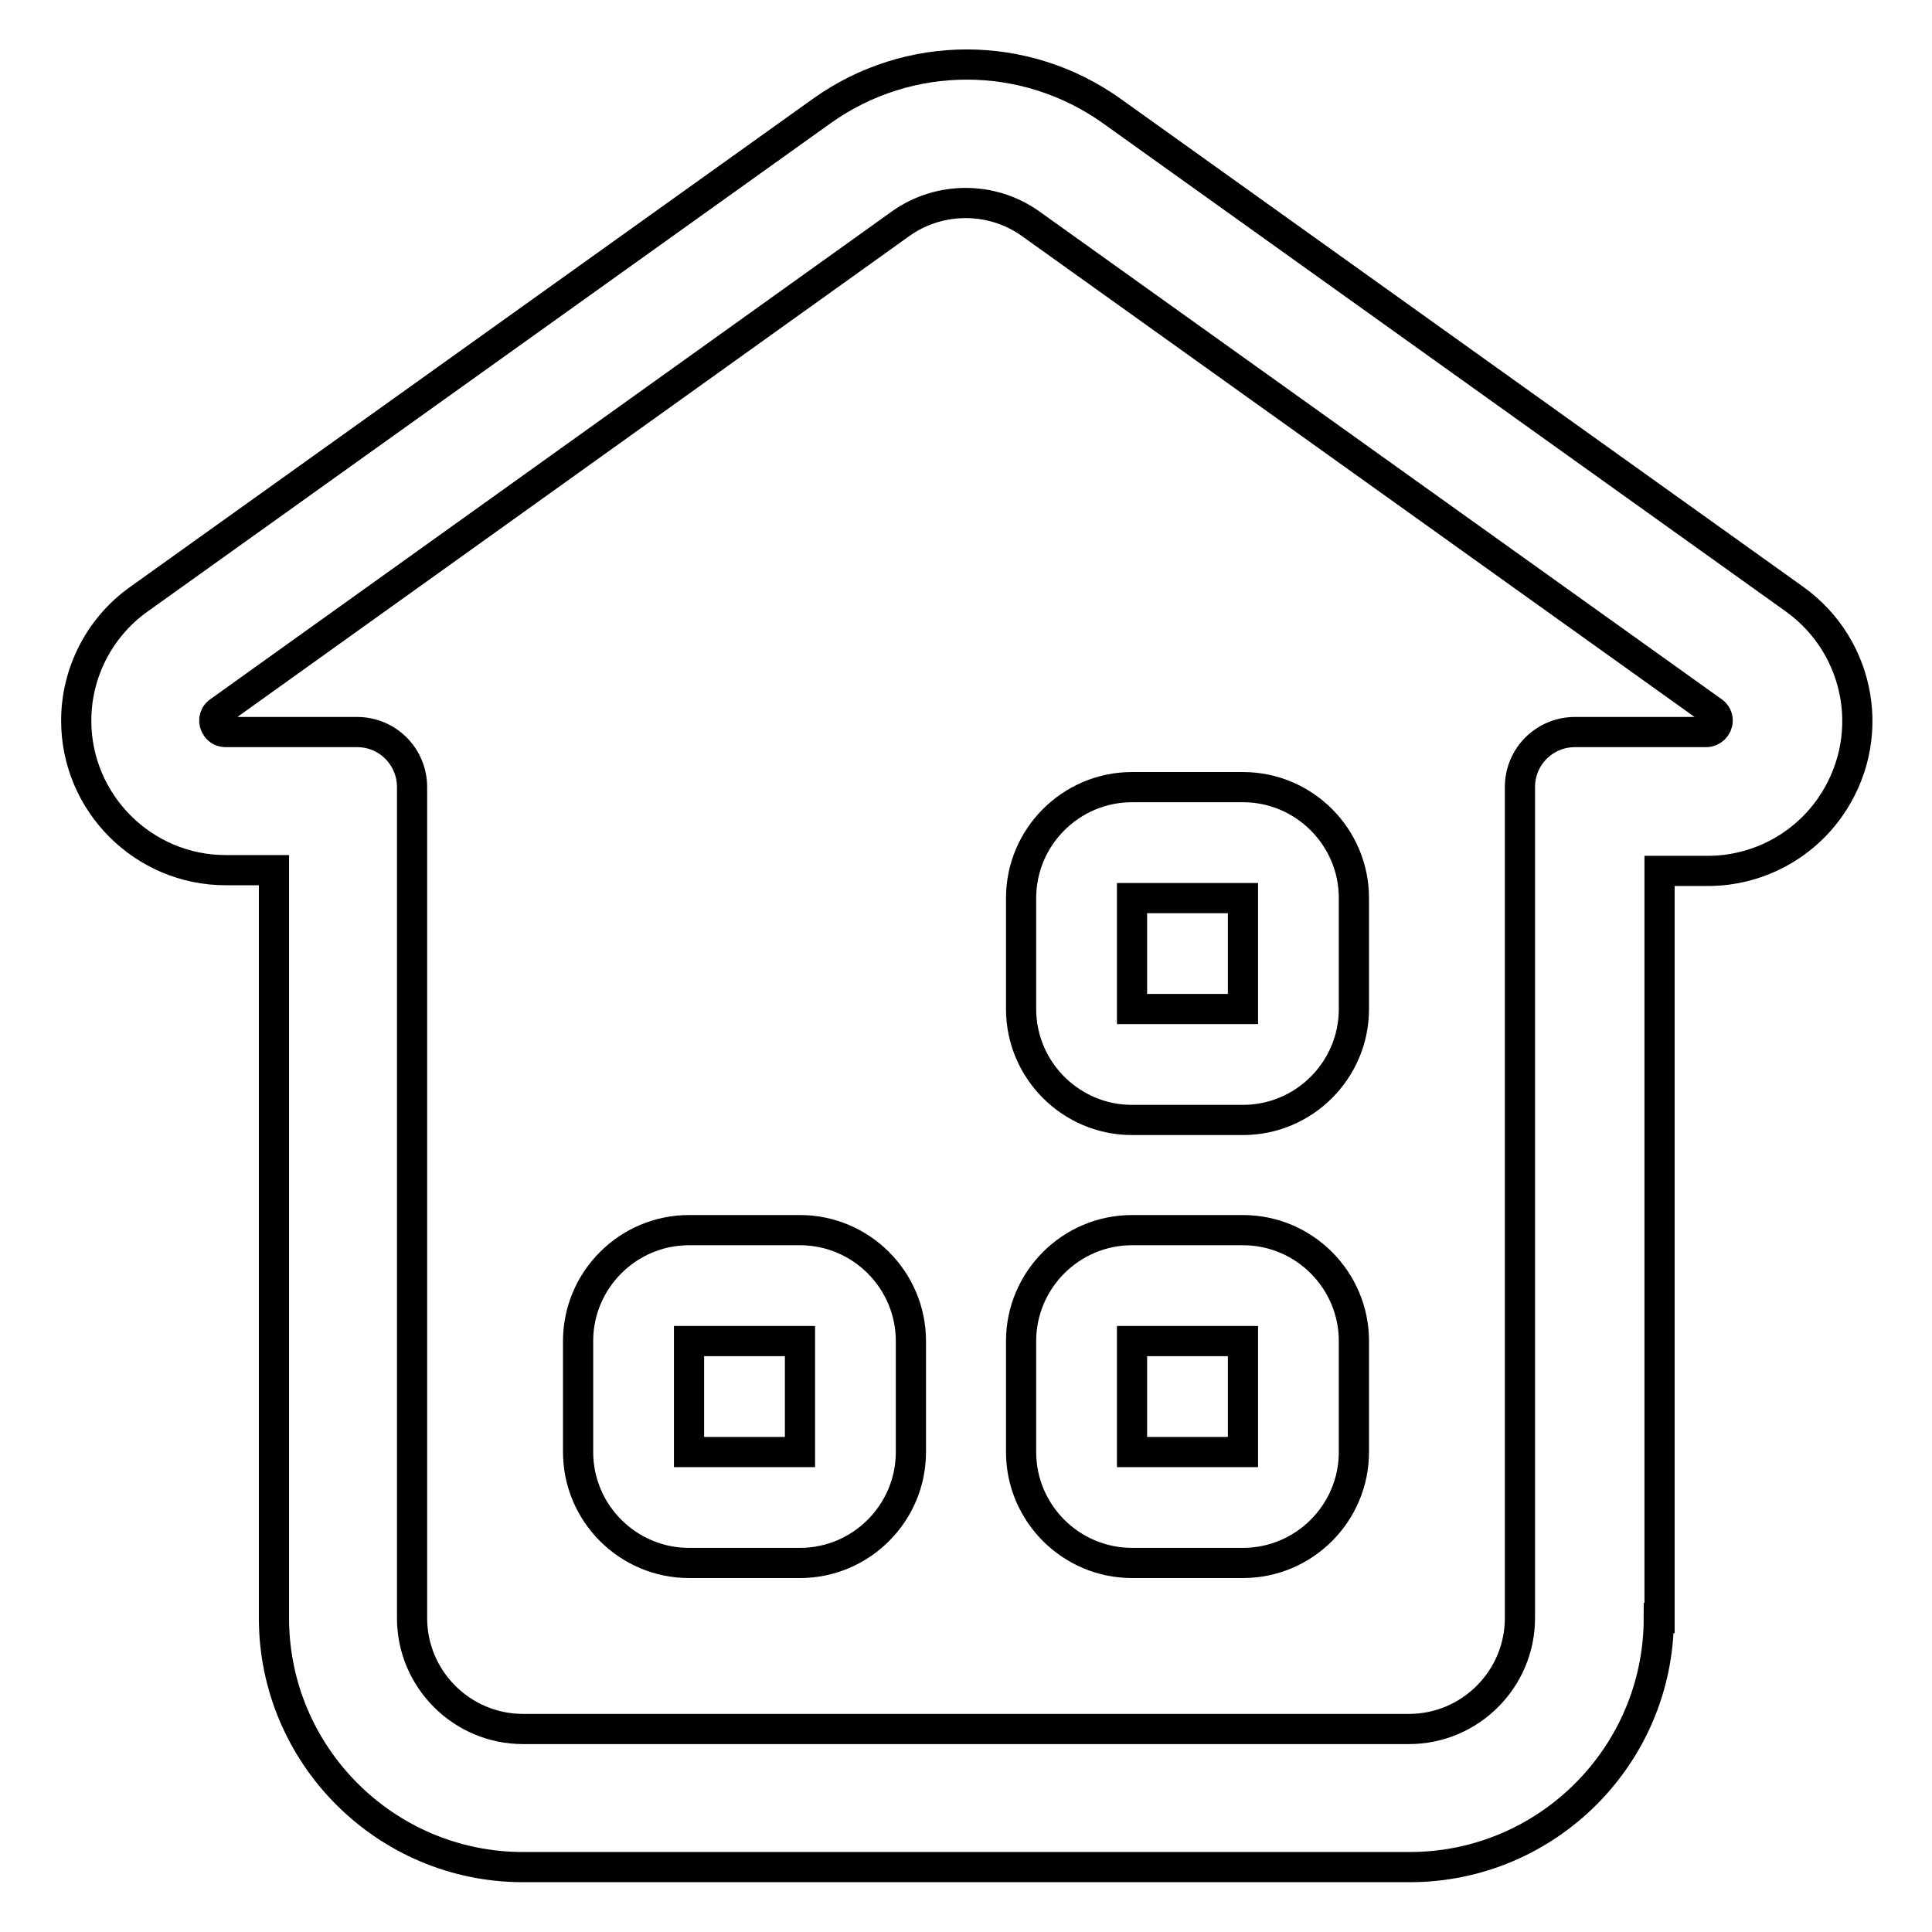
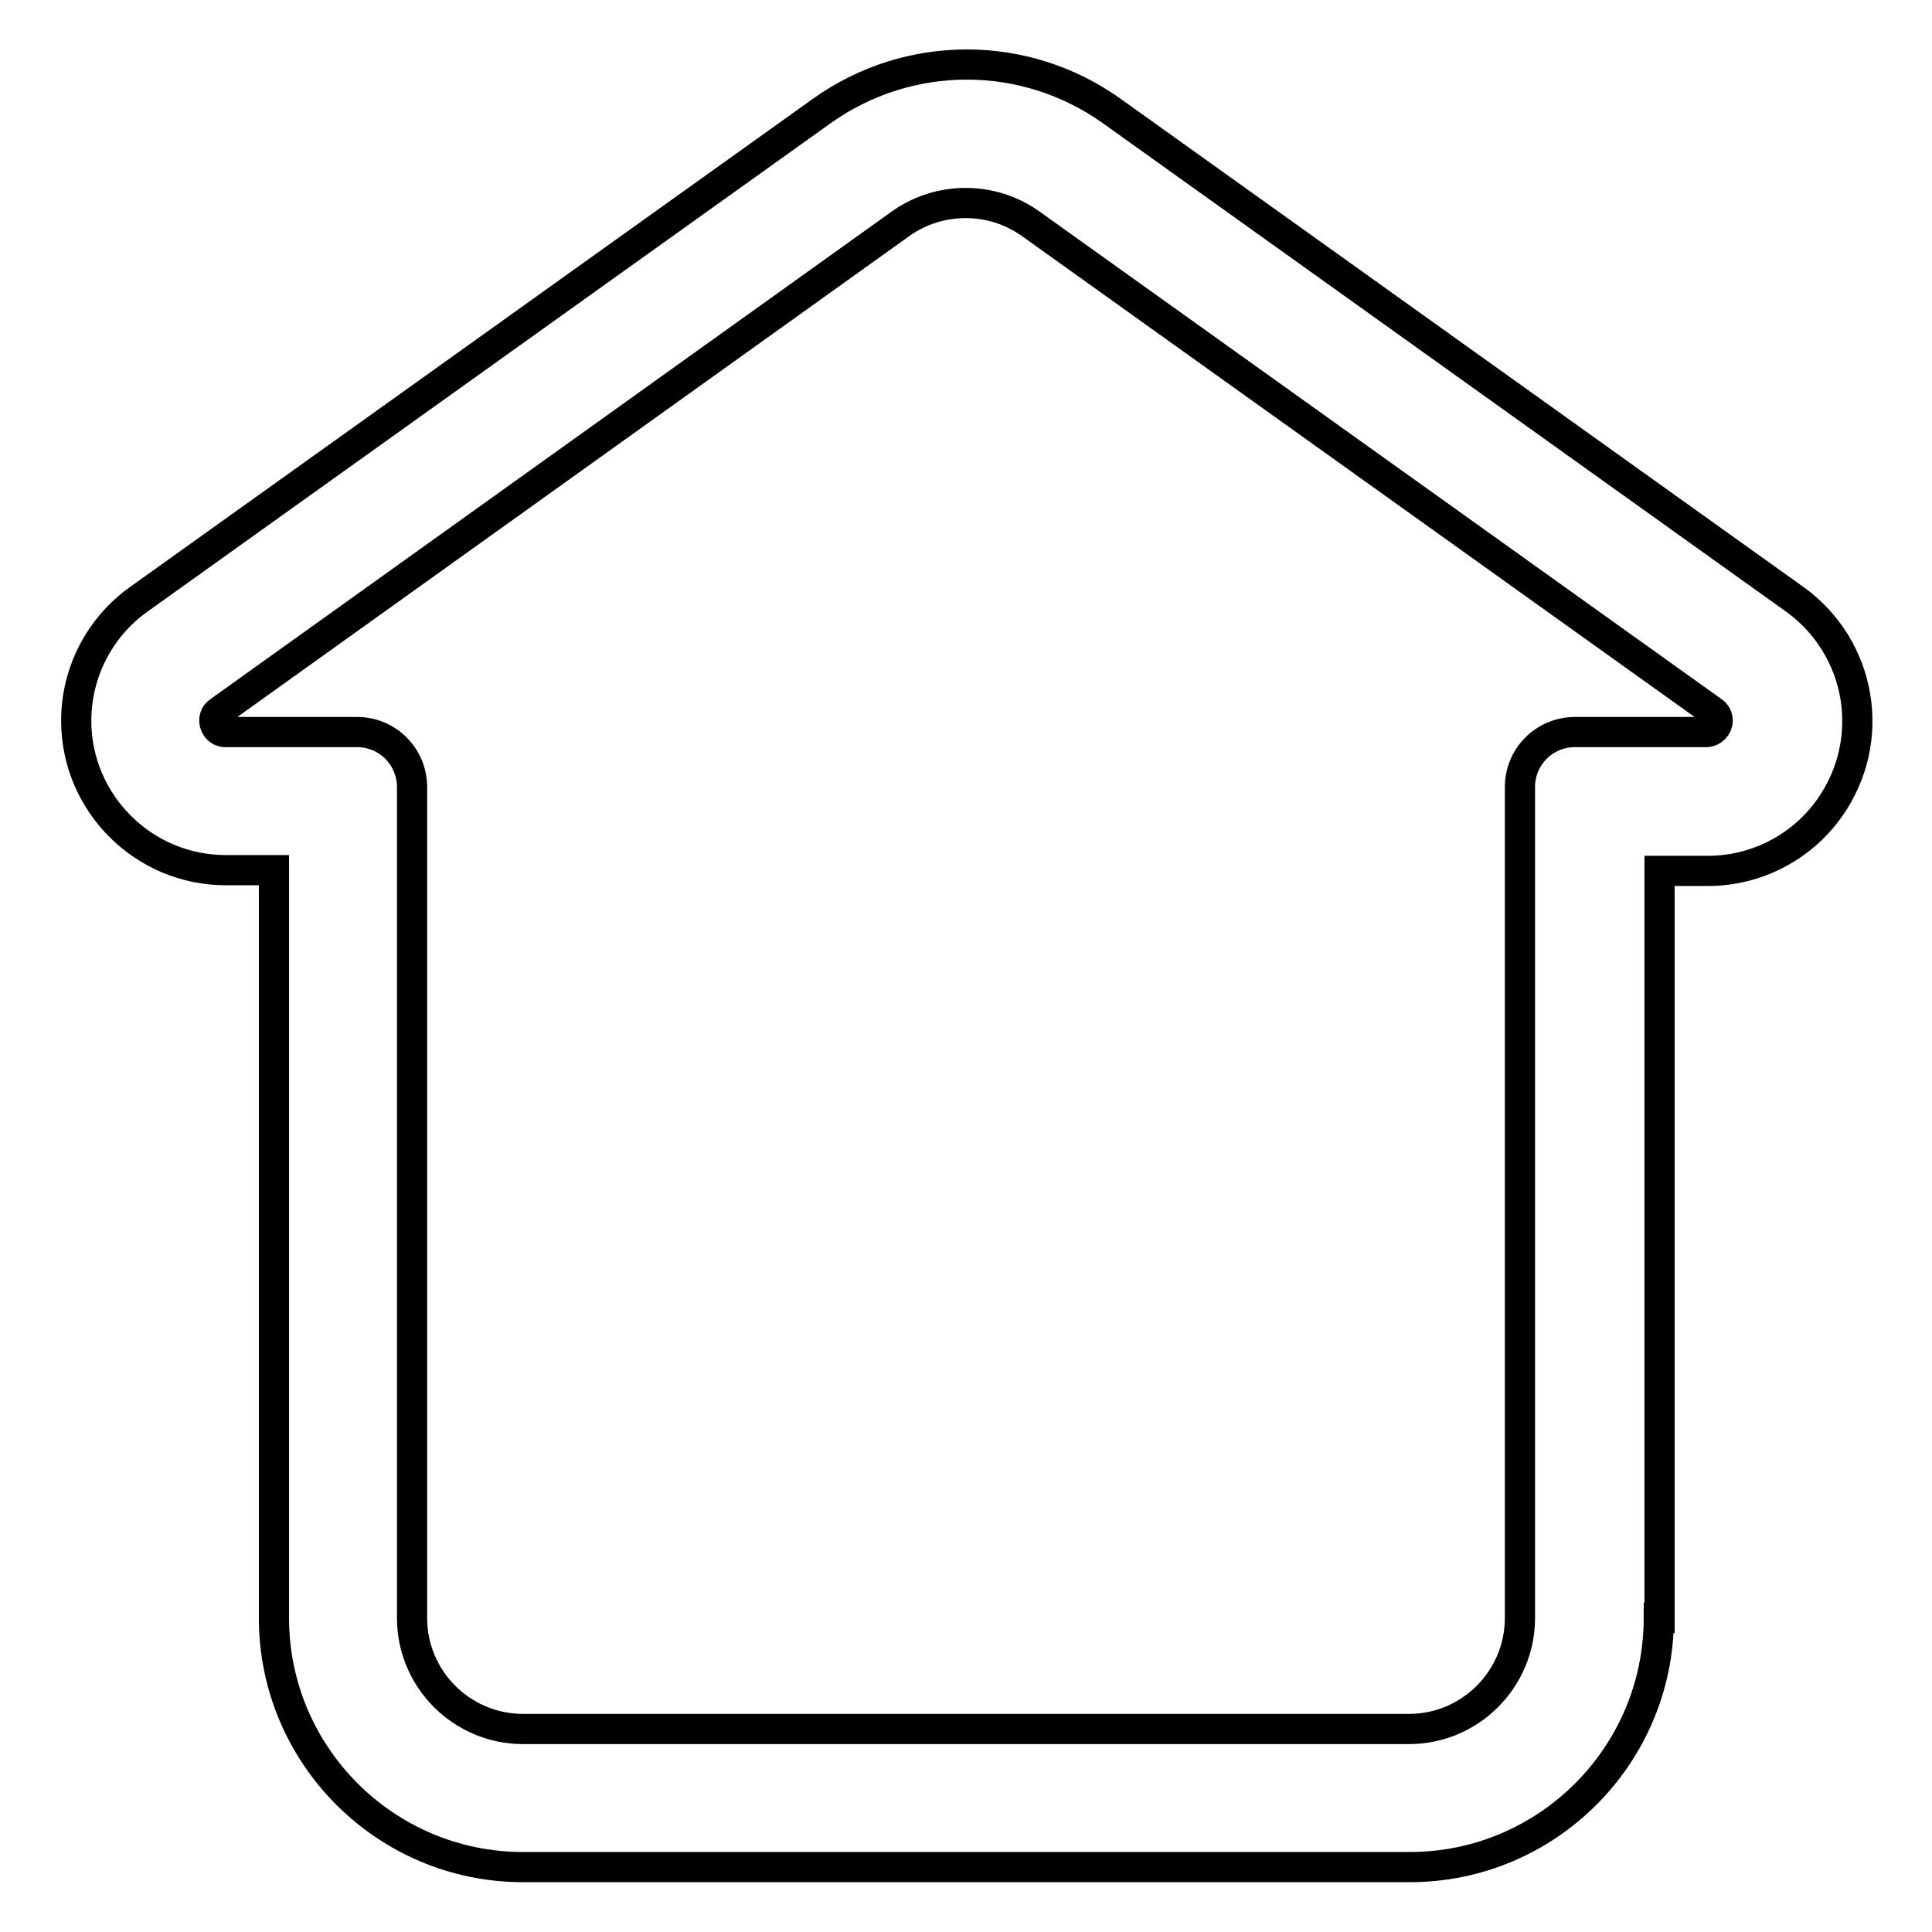
<svg xmlns="http://www.w3.org/2000/svg" version="1.1" x="0px" y="0px" viewBox="0 0 256 256" enable-background="new 0 0 256 256" xml:space="preserve">
  <g>
    <path stroke-width="4" fill-opacity="0" stroke="#000000" d="M136.5,29.6c-5.1-3.6-12-3.6-17.1,0L29,94.3c-0.7,0.5-0.8,1.4-0.3,2.1c0.3,0.4,0.7,0.6,1.2,0.6h17.4 c4.1,0,7.3,3.3,7.3,7.3l0,0v110.1c0,8.1,6.6,14.7,14.7,14.7l0,0h117.4c8.1,0,14.7-6.6,14.7-14.7l0,0V104.3c0-4.1,3.3-7.3,7.3-7.3 h17.4c0.8,0,1.5-0.7,1.5-1.5c0-0.5-0.2-0.9-0.6-1.2L136.5,29.6L136.5,29.6z M219.8,214.4c0,18.2-14.8,33-33,33l0,0H69.3 c-18.2,0-33-14.8-33-33l0,0v-99.1h-6.4c-10.9,0-19.8-8.9-19.8-19.8c0-6.4,3.1-12.4,8.3-16.1l90.5-64.7c11.5-8.2,26.9-8.2,38.4,0 l90.5,64.7c8.9,6.4,11,18.7,4.6,27.7c-3.7,5.2-9.7,8.3-16.1,8.3h-6.4V214.4z" />
-     <path stroke-width="4" fill-opacity="0" stroke="#000000" d="M76.6,177.7c0-8.1,6.6-14.7,14.7-14.7l0,0H106c8.1,0,14.7,6.6,14.7,14.7l0,0v14.7c0,8.1-6.6,14.7-14.7,14.7 l0,0H91.3c-8.1,0-14.7-6.6-14.7-14.7l0,0V177.7z M91.3,177.7v14.7H106v-14.7H91.3z M135.3,177.7c0-8.1,6.6-14.7,14.7-14.7l0,0h14.7 c8.1,0,14.7,6.6,14.7,14.7l0,0v14.7c0,8.1-6.6,14.7-14.7,14.7l0,0H150c-8.1,0-14.7-6.6-14.7-14.7l0,0V177.7z M150,177.7v14.7h14.7 v-14.7H150z M135.3,119c0-8.1,6.6-14.7,14.7-14.7l0,0h14.7c8.1,0,14.7,6.6,14.7,14.7l0,0v14.7c0,8.1-6.6,14.7-14.7,14.7l0,0H150 c-8.1,0-14.7-6.6-14.7-14.7l0,0V119z M150,119v14.7h14.7V119H150z" />
  </g>
</svg>